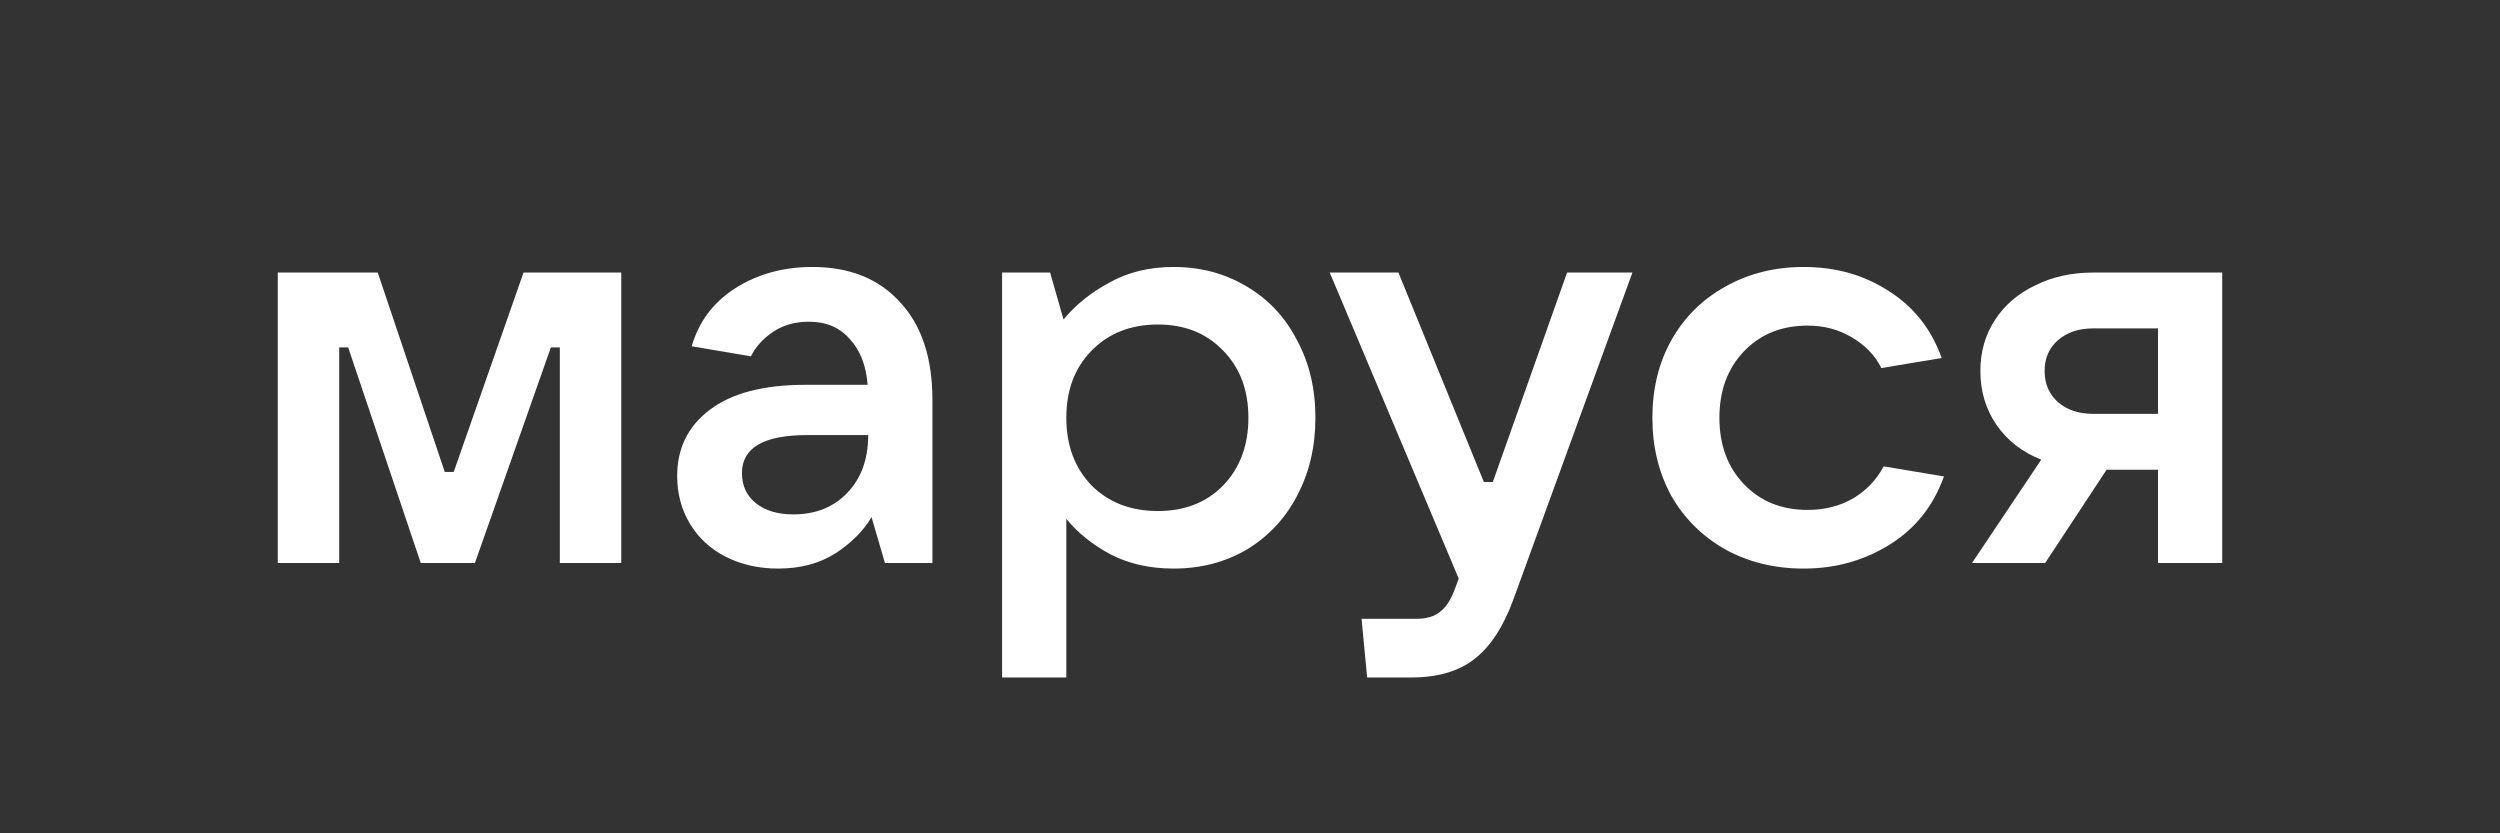
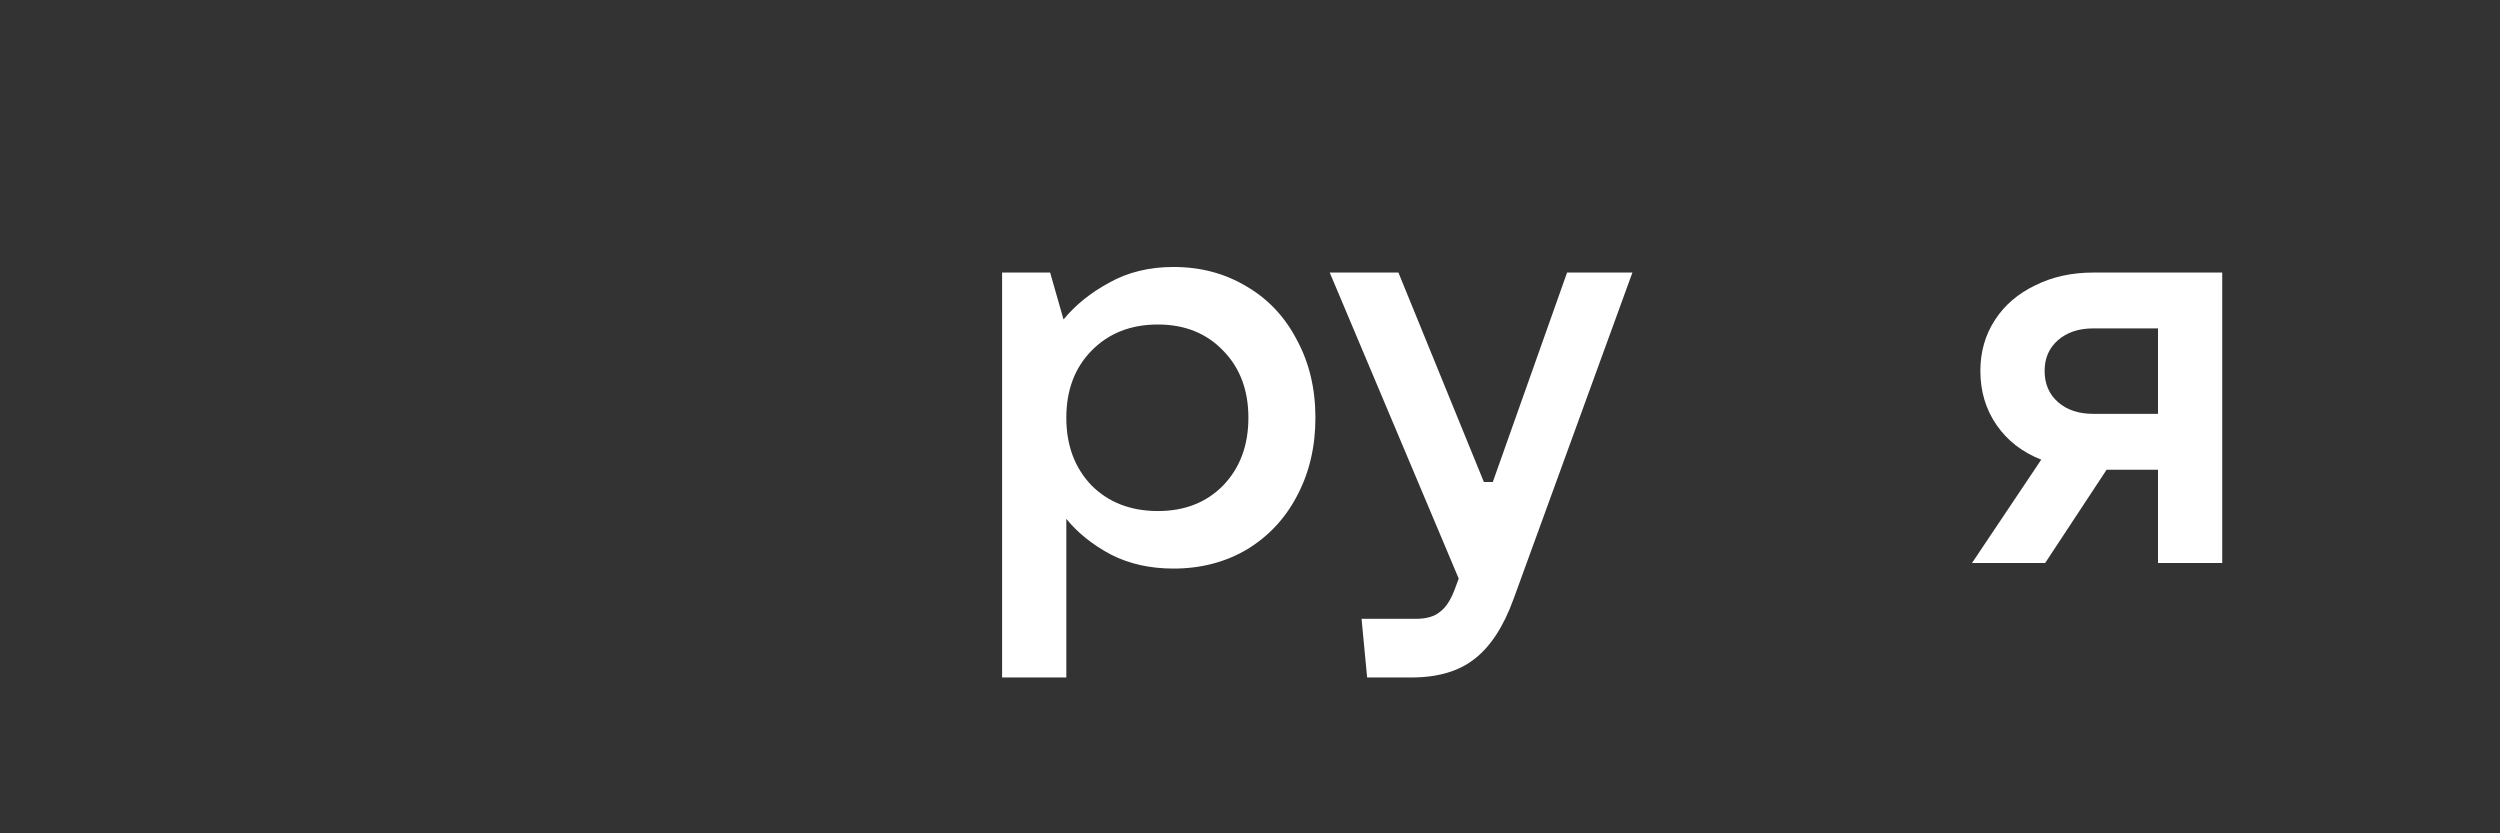
<svg xmlns="http://www.w3.org/2000/svg" width="180" height="60" viewBox="0 0 180 60" fill="none">
  <rect x="0" y="0" width="180" height="60" fill="#333333" stroke="none" />
-   <path d="M24.423 40.535H20V19.624H27.198L32.023 33.98H32.667L37.694 19.624H44.731V40.535H40.307V25.012H39.664L34.195 40.535H30.294L25.067 25.012H24.423V40.535Z" fill="white" />
-   <path d="M58.488 19.222C61.169 19.222 63.273 20.066 64.802 21.755C66.356 23.417 67.134 25.763 67.134 28.792V40.535H63.716L62.751 37.237C62.161 38.229 61.29 39.1 60.137 39.851C58.984 40.575 57.617 40.937 56.035 40.937C54.641 40.937 53.381 40.655 52.255 40.092C51.156 39.529 50.298 38.738 49.682 37.72C49.065 36.701 48.757 35.548 48.757 34.261C48.757 32.278 49.534 30.696 51.089 29.516C52.671 28.31 54.963 27.707 57.965 27.707H62.469C62.362 26.313 61.933 25.214 61.182 24.409C60.459 23.578 59.48 23.163 58.247 23.163C57.255 23.163 56.397 23.404 55.673 23.886C54.949 24.369 54.413 24.959 54.065 25.656L49.802 24.932C50.312 23.163 51.357 21.769 52.939 20.75C54.547 19.731 56.397 19.222 58.488 19.222ZM57.121 37.036C58.73 37.036 60.03 36.513 61.022 35.468C62.014 34.422 62.51 33.042 62.51 31.326H58.126C54.99 31.326 53.421 32.237 53.421 34.06C53.421 34.972 53.757 35.696 54.427 36.232C55.097 36.768 55.995 37.036 57.121 37.036Z" fill="white" />
  <path d="M72.151 48.778V19.624H75.609L76.574 23.002C77.432 21.956 78.531 21.072 79.872 20.348C81.212 19.597 82.754 19.222 84.496 19.222C86.453 19.222 88.209 19.691 89.764 20.629C91.319 21.541 92.525 22.828 93.383 24.49C94.268 26.125 94.71 27.988 94.71 30.079C94.71 32.17 94.268 34.047 93.383 35.709C92.525 37.344 91.319 38.631 89.764 39.569C88.209 40.481 86.453 40.937 84.496 40.937C82.807 40.937 81.306 40.602 79.992 39.931C78.679 39.234 77.606 38.377 76.775 37.358V48.778H72.151ZM83.37 36.795C85.3 36.795 86.869 36.178 88.075 34.945C89.281 33.685 89.885 32.063 89.885 30.079C89.885 28.096 89.281 26.487 88.075 25.254C86.869 23.994 85.3 23.364 83.37 23.364C81.413 23.364 79.818 23.994 78.585 25.254C77.379 26.487 76.775 28.096 76.775 30.079C76.775 32.063 77.379 33.685 78.585 34.945C79.818 36.178 81.413 36.795 83.37 36.795Z" fill="white" />
  <path d="M112.83 19.624H117.534L108.969 43.148C108.246 45.132 107.307 46.566 106.154 47.451C105.029 48.336 103.514 48.778 101.611 48.778H98.434L98.032 44.556H101.932C102.71 44.556 103.3 44.382 103.702 44.033C104.131 43.711 104.493 43.135 104.788 42.304L105.029 41.66L95.74 19.624H100.686L106.839 34.704H107.482L112.83 19.624Z" fill="white" />
-   <path d="M129.87 40.937C127.779 40.937 125.903 40.481 124.24 39.569C122.578 38.631 121.277 37.344 120.34 35.709C119.427 34.047 118.972 32.17 118.972 30.079C118.972 27.988 119.427 26.125 120.34 24.49C121.277 22.828 122.578 21.541 124.24 20.629C125.903 19.691 127.779 19.222 129.87 19.222C132.175 19.222 134.212 19.798 135.982 20.951C137.778 22.077 139.052 23.686 139.802 25.776L135.459 26.5C135.004 25.589 134.293 24.852 133.328 24.289C132.389 23.726 131.331 23.444 130.151 23.444C128.274 23.444 126.747 24.061 125.567 25.294C124.388 26.527 123.797 28.122 123.797 30.079C123.797 32.036 124.388 33.631 125.567 34.864C126.747 36.098 128.274 36.714 130.151 36.714C131.385 36.714 132.483 36.433 133.449 35.87C134.414 35.28 135.137 34.516 135.62 33.578L139.963 34.302C139.213 36.419 137.912 38.055 136.062 39.208C134.212 40.36 132.149 40.937 129.87 40.937Z" fill="white" />
  <path d="M160 19.624V40.535H155.376V33.819H151.676L147.252 40.535H141.985L146.97 33.095C145.604 32.559 144.532 31.728 143.754 30.602C142.976 29.476 142.587 28.176 142.587 26.701C142.587 25.334 142.936 24.114 143.633 23.042C144.33 21.97 145.295 21.139 146.529 20.549C147.762 19.932 149.156 19.624 150.711 19.624H160ZM155.376 29.798V23.645H150.711C149.666 23.645 148.821 23.927 148.177 24.49C147.534 25.053 147.212 25.79 147.212 26.701C147.212 27.64 147.534 28.39 148.177 28.953C148.821 29.516 149.666 29.798 150.711 29.798H155.376Z" fill="white" />
</svg>